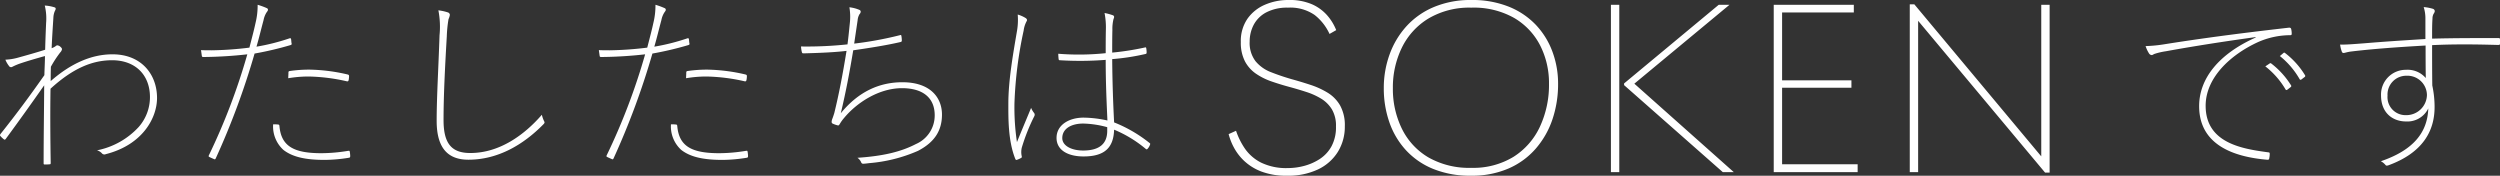
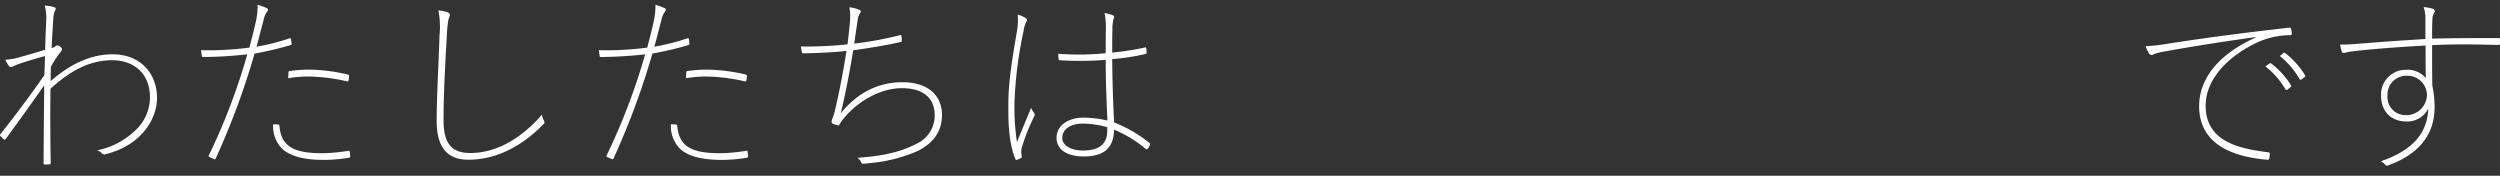
<svg xmlns="http://www.w3.org/2000/svg" width="522.842" height="36.75" viewBox="0 0 522.842 36.75">
  <rect x="0" y="0" width="522.842" height="36.75" fill="#333333" stroke="none" />
  <g id="Group_1394" data-name="Group 1394" transform="translate(-460.398 -1133)">
-     <path id="Path_7973" data-name="Path 7973" d="M2.35-7.95l1.55-.7A15.232,15.232,0,0,0,5.75-4.925,9.1,9.1,0,0,0,9.125-2,12.007,12.007,0,0,0,14.75-.85a13.34,13.34,0,0,0,3.375-.45,11.291,11.291,0,0,0,3.25-1.425,7.431,7.431,0,0,0,2.475-2.65A8.363,8.363,0,0,0,24.8-9.55a6.717,6.717,0,0,0-.85-3.575,6.761,6.761,0,0,0-2.225-2.225,14.42,14.42,0,0,0-3.15-1.425Q16.8-17.35,14.95-17.85T11.3-18.975A13.476,13.476,0,0,1,8.05-20.6a7.219,7.219,0,0,1-2.3-2.6,8.46,8.46,0,0,1-.85-4,8.189,8.189,0,0,1,1.4-4.9,8.6,8.6,0,0,1,3.675-2.925A12.244,12.244,0,0,1,14.85-36a11.839,11.839,0,0,1,4.95.9,9.185,9.185,0,0,1,3.175,2.325A10.74,10.74,0,0,1,24.85-29.7l-1.4.8a10.624,10.624,0,0,0-3.125-3.975A8.945,8.945,0,0,0,14.75-34.4a9.365,9.365,0,0,0-4.5.975,6.238,6.238,0,0,0-2.65,2.6A7.491,7.491,0,0,0,6.75-27.3a6.3,6.3,0,0,0,1.225,4.1,7.791,7.791,0,0,0,3.25,2.3q2.025.8,4.275,1.45,2,.55,3.975,1.2a16.949,16.949,0,0,1,3.6,1.65,7.546,7.546,0,0,1,2.6,2.675A8.522,8.522,0,0,1,26.65-9.6,9.979,9.979,0,0,1,25.2-4.25,9.821,9.821,0,0,1,21.05-.575,14.507,14.507,0,0,1,14.6.75,14.658,14.658,0,0,1,9.2-.125,10.935,10.935,0,0,1,5.6-2.35,10.992,10.992,0,0,1,3.425-5.2,12.391,12.391,0,0,1,2.35-7.95Zm32.45-9.6a20.51,20.51,0,0,1,1.225-7.1,17.664,17.664,0,0,1,3.55-5.9,16.207,16.207,0,0,1,5.75-4A19.777,19.777,0,0,1,53.1-36a20.492,20.492,0,0,1,7.85,1.4,16.011,16.011,0,0,1,5.675,3.825,16.431,16.431,0,0,1,3.45,5.6A19.077,19.077,0,0,1,71.25-18.5a22.906,22.906,0,0,1-1.2,7.525A18.18,18.18,0,0,1,66.525-4.85,15.934,15.934,0,0,1,60.8-.725,19.3,19.3,0,0,1,53.05.75,20.5,20.5,0,0,1,45.125-.675,15.849,15.849,0,0,1,39.4-4.625a16.683,16.683,0,0,1-3.45-5.85A21.494,21.494,0,0,1,34.8-17.55Zm1.9,0A18.835,18.835,0,0,0,38.575-9.1a14.219,14.219,0,0,0,5.525,6,17.15,17.15,0,0,0,9,2.2,16.142,16.142,0,0,0,8.825-2.3A14.822,14.822,0,0,0,67.45-9.5a20.719,20.719,0,0,0,1.9-9,17.327,17.327,0,0,0-1.825-7.95A14.114,14.114,0,0,0,62.1-32.225a17.141,17.141,0,0,0-9-2.175,16.779,16.779,0,0,0-8.925,2.25A14.623,14.623,0,0,0,38.6-26.075,18.9,18.9,0,0,0,36.7-17.55ZM82.3,0V-35h1.75V0Zm4.9-18.5L108,0h-2.3L85.05-18.2v-.35L104.85-35h2.25ZM116.35,0V-35H133.1v1.6h-15v14.2h14.5v1.55H118.1v16h15.8V0ZM144.8,0V-35.1h.95L172.3-3.3V-35h1.75V.1h-.95L146.55-31.65V0Z" transform="translate(715 1169)" fill="#fff" />
    <path id="Path_8122" data-name="Path 8122" d="M12.76-31.84a11.338,11.338,0,0,1,.28,3.64c-.12,2.88-.16,4.16-.2,5.6-1.76.56-3.44,1.04-5.76,1.68a11.361,11.361,0,0,1-2.56.4,5.483,5.483,0,0,0,.76,1.32.5.5,0,0,0,.72.16,12.89,12.89,0,0,1,1.84-.76c1.32-.44,3.08-.96,4.96-1.48,0,1.24-.08,2.44-.12,4C9.56-12.84,6.96-9.32,3.52-5c-.12.16-.16.32-.08.4a4.759,4.759,0,0,0,.8.76c.12.08.24.08.4-.16,2.88-3.92,5.28-7.28,8-11.16-.04,6.4-.12,10.72-.12,16.36,0,.16.08.2.2.2a9.748,9.748,0,0,0,1.08-.04c.12,0,.2-.04.2-.28-.08-5.2-.12-10.32-.04-15.52,4.76-4.36,8.84-5.96,12.88-5.96,4.88,0,7.92,3.08,7.92,7.72A9.435,9.435,0,0,1,32.4-6.44a16.081,16.081,0,0,1-8.72,4.88,2.1,2.1,0,0,1,1.04.64.687.687,0,0,0,.8.16c7.72-1.96,10.72-7.6,10.72-11.76,0-4.84-3.2-9.12-9.32-9.12-4.4,0-8.72,1.92-12.92,5.6,0-.96,0-1.72.04-3a22.8,22.8,0,0,1,1.96-3,1.307,1.307,0,0,0,.36-.64c0-.2-.08-.32-.4-.6a1.139,1.139,0,0,0-.56-.24.608.608,0,0,0-.4.2,3.6,3.6,0,0,1-.8.4c.08-2.04.2-3.84.36-6.36a4.008,4.008,0,0,1,.32-1.44c.2-.32.24-.6,0-.72A8.246,8.246,0,0,0,12.76-31.84Zm44.28,8.6c.56-1.92.96-3.64,1.48-5.56a4.608,4.608,0,0,1,.6-1.56c.16-.24.32-.4.32-.6a.356.356,0,0,0-.2-.32A14.937,14.937,0,0,0,57.28-32a15.187,15.187,0,0,1-.44,3.8c-.32,1.48-.64,2.68-1.28,5.16a70.275,70.275,0,0,1-7.88.56c-.72,0-1.56,0-2.24-.04.04.32.12.84.16,1.16.04.28.12.28.48.28a86.946,86.946,0,0,0,9.04-.56A130.918,130.918,0,0,1,47.08-.52c-.08.16-.04.28.04.32.32.16.68.32.96.44.24.12.32.12.44-.12A158.062,158.062,0,0,0,56.64-21.8a68.72,68.72,0,0,0,7.48-1.76c.28-.08.32-.16.24-.48-.04-.2-.04-.52-.08-.72-.04-.28-.16-.28-.4-.2A43.862,43.862,0,0,1,57.04-23.24ZM60.52-7a6.635,6.635,0,0,0,2.16,5.36C64.64-.12,67.44.44,71.28.44A32.833,32.833,0,0,0,76.32,0c.28-.04.32-.12.32-.4a5.421,5.421,0,0,0-.08-.8c-.04-.32-.12-.28-.44-.24a34.993,34.993,0,0,1-5.52.48c-5.8,0-8.4-1.48-8.76-5.68-.04-.28-.08-.28-.28-.32A9.041,9.041,0,0,0,60.52-7Zm3.16-9.64A25.757,25.757,0,0,1,67.96-17a38.678,38.678,0,0,1,7.96,1c.2.04.32.04.4-.28a4.9,4.9,0,0,0,.08-.76c0-.28-.08-.32-.36-.4a37.621,37.621,0,0,0-7.88-1,28.757,28.757,0,0,0-4.08.28c-.32.04-.36.12-.36.4S63.68-16.92,63.68-16.64Zm31.4-14.2a18.121,18.121,0,0,1,.24,5.24c-.2,6.36-.6,12.84-.6,17.88,0,5.8,2.44,8.12,6.64,8.12,6.2,0,11.52-3.16,15.68-7.4.16-.16.24-.28.24-.4a.569.569,0,0,0-.08-.24A6.019,6.019,0,0,1,116.72-9c-3.6,4.16-8.8,8-14.96,8-3.84,0-5.6-1.88-5.6-6.88,0-5.2.32-11.4.68-17.52A26.9,26.9,0,0,1,97.2-29a3.4,3.4,0,0,0,.28-.88.574.574,0,0,0-.4-.52A10.045,10.045,0,0,0,95.08-30.84Zm45.16,7.6c.56-1.92.96-3.64,1.48-5.56a4.608,4.608,0,0,1,.6-1.56c.16-.24.32-.4.32-.6a.356.356,0,0,0-.2-.32,14.937,14.937,0,0,0-1.96-.72,15.187,15.187,0,0,1-.44,3.8c-.32,1.48-.64,2.68-1.28,5.16a70.275,70.275,0,0,1-7.88.56c-.72,0-1.56,0-2.24-.04.04.32.12.84.16,1.16.04.28.12.28.48.28a86.946,86.946,0,0,0,9.04-.56A130.918,130.918,0,0,1,130.28-.52c-.08.16-.04.28.04.32.32.16.68.32.96.44.24.12.32.12.44-.12a158.062,158.062,0,0,0,8.12-21.92,68.72,68.72,0,0,0,7.48-1.76c.28-.08.32-.16.24-.48-.04-.2-.04-.52-.08-.72-.04-.28-.16-.28-.4-.2A43.862,43.862,0,0,1,140.24-23.24ZM143.72-7a6.635,6.635,0,0,0,2.16,5.36c1.96,1.52,4.76,2.08,8.6,2.08A32.833,32.833,0,0,0,159.52,0c.28-.04.32-.12.32-.4a5.422,5.422,0,0,0-.08-.8c-.04-.32-.12-.28-.44-.24a34.993,34.993,0,0,1-5.52.48c-5.8,0-8.4-1.48-8.76-5.68-.04-.28-.08-.28-.28-.32A9.041,9.041,0,0,0,143.72-7Zm3.16-9.64a25.757,25.757,0,0,1,4.28-.36,38.678,38.678,0,0,1,7.96,1c.2.04.32.04.4-.28a4.9,4.9,0,0,0,.08-.76c0-.28-.08-.32-.36-.4a37.621,37.621,0,0,0-7.88-1,28.757,28.757,0,0,0-4.08.28c-.32.04-.36.12-.36.4S146.88-16.92,146.88-16.64Zm33.76-7.08a80.853,80.853,0,0,1-9.72.44,6.8,6.8,0,0,0,.16,1.12c.08.28.12.32.4.32,3-.08,6.36-.2,8.96-.52-.8,4.92-1.6,9.12-2.56,13-.08.24-.2.68-.44,1.28a1.974,1.974,0,0,0-.12.6.427.427,0,0,0,.28.36,5.65,5.65,0,0,0,1.08.36c.16,0,.28-.2.4-.4a8.23,8.23,0,0,1,.84-1.16c2.68-3.24,7.32-6.24,12.12-6.24,4.2,0,6.84,1.88,6.84,5.68a6.515,6.515,0,0,1-3.92,6C191.8-1.24,188.08-.36,182.72,0a2.182,2.182,0,0,1,.8,1,.424.424,0,0,0,.44.24c.32,0,.88-.08,1.2-.12a31.864,31.864,0,0,0,10.2-2.56c3.64-1.88,5.04-4.4,5.04-7.6,0-3.44-2.32-6.76-8.28-6.76-4.76,0-9.16,1.92-12.88,6.48,1.08-4.52,1.84-8.6,2.6-13.16,3.04-.44,6.76-1,9.84-1.72.24-.04.32-.12.32-.36a5.515,5.515,0,0,0-.08-.88c-.04-.24-.08-.28-.32-.2a75.4,75.4,0,0,1-9.56,1.76c.28-1.92.44-3,.72-4.88a2.916,2.916,0,0,1,.4-1.28.79.79,0,0,0,.24-.48.4.4,0,0,0-.24-.4,7.535,7.535,0,0,0-2.12-.56,12,12,0,0,1,.08,3.4C180.88-25.68,180.8-24.96,180.64-23.72ZM235-7.8a24.032,24.032,0,0,0-5-.6c-2.96,0-5.64,1.48-5.64,4.24,0,2.6,2.44,3.88,5.64,3.88,4.48,0,6.28-1.88,6.4-5.6a25.5,25.5,0,0,1,6.64,4.04c.12.08.2.12.32,0a2.482,2.482,0,0,0,.56-.92c.04-.16.04-.2-.04-.28A28.764,28.764,0,0,0,236.4-7.4c-.2-3.84-.36-8.28-.4-13.24a46.636,46.636,0,0,0,7-1.08c.16-.04.2-.12.2-.36a5.443,5.443,0,0,0-.08-.84c-.04-.16-.08-.2-.24-.16A56.717,56.717,0,0,1,236-22c0-1.52,0-3.16.04-4.72a8.748,8.748,0,0,1,.24-2.32.912.912,0,0,0,.12-.44.375.375,0,0,0-.24-.32,11.306,11.306,0,0,0-1.76-.48,15.508,15.508,0,0,1,.28,3.36c-.04,1.76-.04,3.48-.04,5.04a53.858,53.858,0,0,1-9.92.12c0,.32.04.8.08,1.16a.242.242,0,0,0,.28.2,68.468,68.468,0,0,0,9.56-.08C234.64-15.56,234.84-11.4,235-7.8Zm-.04,2.16c0,2.64-1.56,4.12-5.04,4.12-2.44,0-4.36-1-4.36-2.6,0-1.92,1.8-3.04,4.4-3.04a20.51,20.51,0,0,1,5,.76ZM216.24-29.96a13.5,13.5,0,0,1-.16,3.48c-.8,4.72-1.8,10.28-1.8,15.16,0,2.88-.08,7.72,1.44,11.52.08.2.16.28.32.24A5.122,5.122,0,0,0,217,0c.12-.08.12-.2.04-.52a4.052,4.052,0,0,1,.04-1.56,39.74,39.74,0,0,1,2.64-6.64.621.621,0,0,0-.04-.64,4.06,4.06,0,0,1-.64-1.08c-1.12,2.72-1.96,4.68-2.96,7.16a49.087,49.087,0,0,1-.52-8.2,84.4,84.4,0,0,1,1.92-15.12,5.642,5.642,0,0,1,.6-1.92c.16-.24.16-.48-.2-.72A6.961,6.961,0,0,0,216.24-29.96Z" transform="translate(457 1166)" fill="#fff" />
    <path id="Path_8123" data-name="Path 8123" d="M27.16-25.16c-7.8,3.48-11.84,8.64-11.84,14.36C15.32-2.76,22.44-.2,29.48.4c.4.04.48-.04.52-.4a3.928,3.928,0,0,0,.08-.84c0-.24-.04-.28-.44-.32-5.32-.72-12.96-1.92-12.96-9.72,0-5.88,5.2-10.68,10.96-13.32a16.754,16.754,0,0,1,6.68-1.44c.32,0,.36-.08.36-.36a4.2,4.2,0,0,0-.12-.96c-.08-.24-.28-.28-.56-.24-11.24,1.28-19.04,2.36-25.84,3.44a30.611,30.611,0,0,1-4.04.4,6.67,6.67,0,0,0,.76,1.6.743.743,0,0,0,.52.28c.2,0,.4-.2.68-.28a14.2,14.2,0,0,1,2.28-.52c5.48-1,11.8-2,18.76-2.96Zm2,6.04a17.052,17.052,0,0,1,4.24,4.84c.08.12.16.16.36.04l.72-.56a.251.251,0,0,0,.08-.32,17.16,17.16,0,0,0-4.16-4.6.246.246,0,0,0-.28-.04Zm3.04-2.16a17.05,17.05,0,0,1,4.16,4.88.234.234,0,0,0,.32.04l.68-.52a.263.263,0,0,0,.12-.36,16.877,16.877,0,0,0-4.2-4.68c-.12-.08-.2-.12-.32,0Zm30.44-3.56c-5.76.36-8.72.56-12.6.88-2.64.2-3.96.32-5.24.28a6.628,6.628,0,0,0,.36,1.48.371.371,0,0,0,.36.28c.28,0,.68-.2,1.68-.32,4.4-.52,9.2-.88,15.48-1.24,0,2.2,0,4.32.04,6.8a5.031,5.031,0,0,0-4.16-1.72,5.167,5.167,0,0,0-5.2,5.32c0,3.92,2.68,5.48,5.2,5.48a4.85,4.85,0,0,0,4.68-2.72c-.16,5.08-3.2,8.76-9.92,11.04a3.173,3.173,0,0,1,.92.72c.12.16.2.2.32.2a1.383,1.383,0,0,0,.48-.12c7-2.6,9.52-7.08,9.52-12.12a21.458,21.458,0,0,0-.48-4.52c-.04-2.92-.04-5.84-.04-8.44,4.92-.24,9.36-.16,13.8-.04.32,0,.4-.04.4-.32v-.76c0-.32-.08-.36-.32-.36-4.96,0-9.24,0-13.88.12,0-2.08,0-2.96.08-4.2a2.029,2.029,0,0,1,.24-1,1.139,1.139,0,0,0,.24-.56.545.545,0,0,0-.4-.48,9.148,9.148,0,0,0-1.92-.36A7.844,7.844,0,0,1,62.64-29Zm-3.96,7.68a4.088,4.088,0,0,1,4.28,4.04,4.311,4.311,0,0,1-4.4,4.2A3.763,3.763,0,0,1,54.72-13,3.922,3.922,0,0,1,58.68-17.16Z" transform="translate(905 1166)" fill="#fff" />
  </g>
</svg>